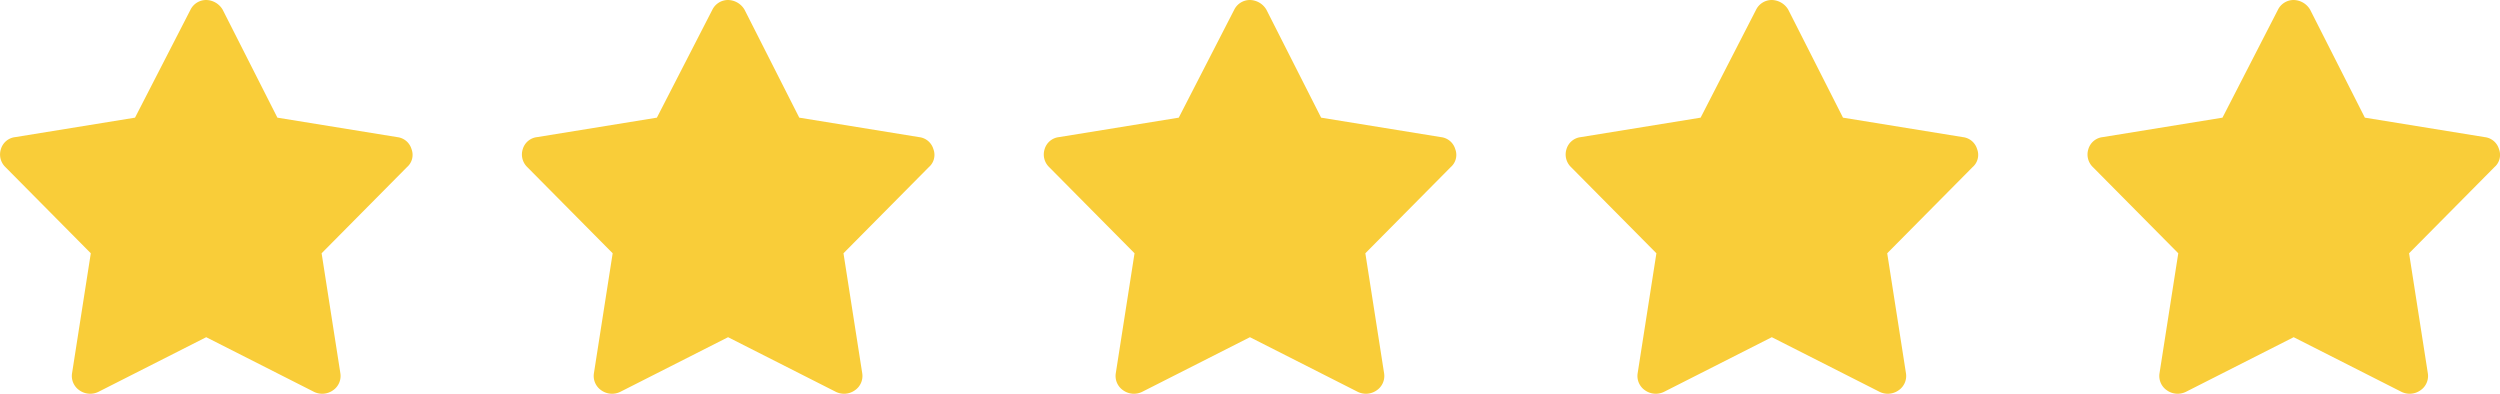
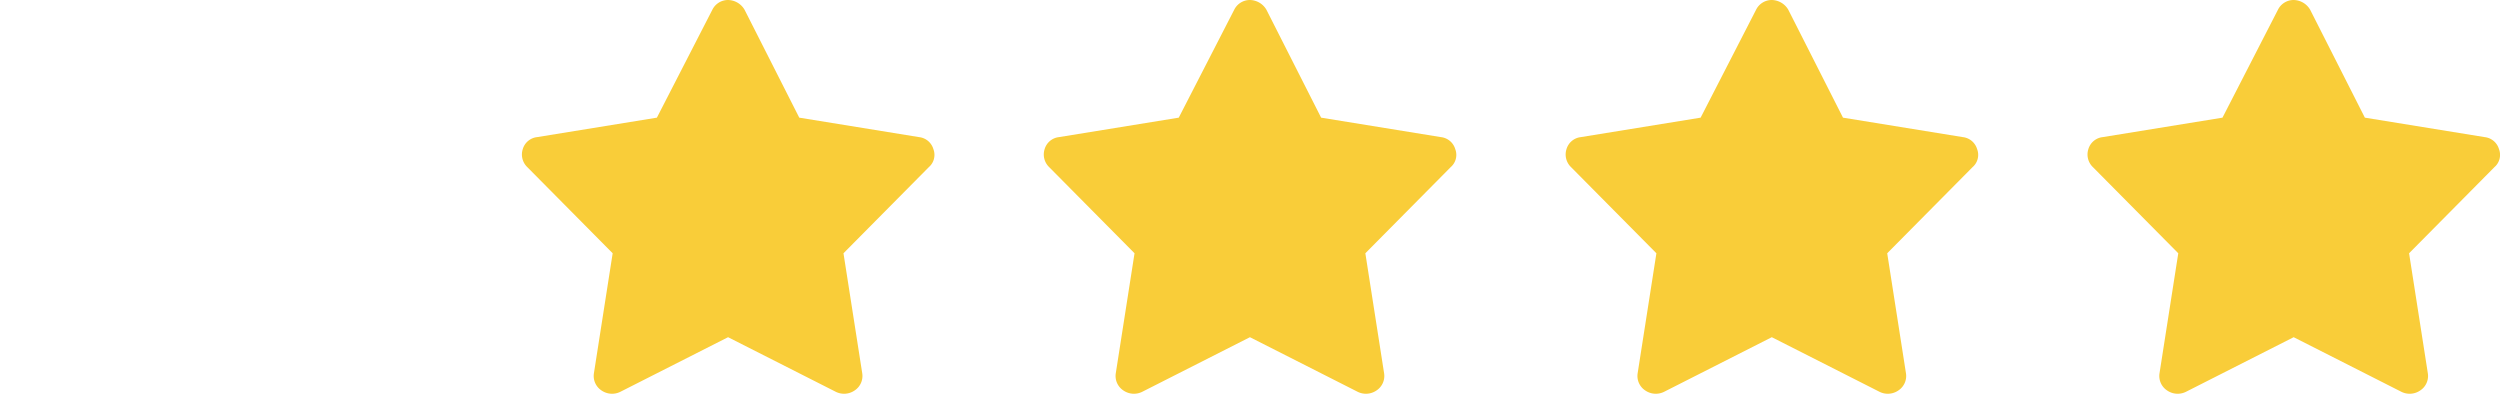
<svg xmlns="http://www.w3.org/2000/svg" width="105.391" height="16.599" viewBox="0 0 105.391 16.599">
  <g id="Group_1" data-name="Group 1" transform="translate(-707.501 -494.177)">
-     <path id="Path_1" data-name="Path 1" d="M9.889-18.339a.823.823,0,0,0-.695-.411.737.737,0,0,0-.663.411L6.193-13.79l-5.054.821a.71.71,0,0,0-.6.505.737.737,0,0,0,.19.758l3.6,3.633-.79,5.054a.731.731,0,0,0,.316.727.785.785,0,0,0,.79.063L9.194-4.535l4.549,2.306a.785.785,0,0,0,.79-.063.731.731,0,0,0,.316-.727l-.79-5.054,3.6-3.633a.68.68,0,0,0,.19-.758.71.71,0,0,0-.6-.505l-5.054-.821Z" transform="translate(707 512.927)" fill="#f9cd39" />
    <path id="Path_1-2" data-name="Path 1" d="M9.889-18.339a.823.823,0,0,0-.695-.411.737.737,0,0,0-.663.411L6.193-13.79l-5.054.821a.71.71,0,0,0-.6.505.737.737,0,0,0,.19.758l3.6,3.633-.79,5.054a.731.731,0,0,0,.316.727.785.785,0,0,0,.79.063L9.194-4.535l4.549,2.306a.785.785,0,0,0,.79-.063.731.731,0,0,0,.316-.727l-.79-5.054,3.6-3.633a.68.68,0,0,0,.19-.758.71.71,0,0,0-.6-.505l-5.054-.821Z" transform="translate(729 512.927)" fill="#f9cd39" />
    <path id="Path_1-3" data-name="Path 1" d="M9.889-18.339a.823.823,0,0,0-.695-.411.737.737,0,0,0-.663.411L6.193-13.79l-5.054.821a.71.71,0,0,0-.6.505.737.737,0,0,0,.19.758l3.6,3.633-.79,5.054a.731.731,0,0,0,.316.727.785.785,0,0,0,.79.063L9.194-4.535l4.549,2.306a.785.785,0,0,0,.79-.063.731.731,0,0,0,.316-.727l-.79-5.054,3.6-3.633a.68.68,0,0,0,.19-.758.71.71,0,0,0-.6-.505l-5.054-.821Z" transform="translate(751 512.927)" fill="#f9cd39" />
    <path id="Path_1-4" data-name="Path 1" d="M9.889-18.339a.823.823,0,0,0-.695-.411.737.737,0,0,0-.663.411L6.193-13.79l-5.054.821a.71.71,0,0,0-.6.505.737.737,0,0,0,.19.758l3.6,3.633-.79,5.054a.731.731,0,0,0,.316.727.785.785,0,0,0,.79.063L9.194-4.535l4.549,2.306a.785.785,0,0,0,.79-.063.731.731,0,0,0,.316-.727l-.79-5.054,3.6-3.633a.68.68,0,0,0,.19-.758.71.71,0,0,0-.6-.505l-5.054-.821Z" transform="translate(773 512.927)" fill="#f9cd39" />
    <path id="Path_1-5" data-name="Path 1" d="M9.889-18.339a.823.823,0,0,0-.695-.411.737.737,0,0,0-.663.411L6.193-13.79l-5.054.821a.71.71,0,0,0-.6.505.737.737,0,0,0,.19.758l3.6,3.633-.79,5.054a.731.731,0,0,0,.316.727.785.785,0,0,0,.79.063L9.194-4.535l4.549,2.306a.785.785,0,0,0,.79-.063.731.731,0,0,0,.316-.727l-.79-5.054,3.6-3.633a.68.68,0,0,0,.19-.758.71.71,0,0,0-.6-.505l-5.054-.821Z" transform="translate(795 512.927)" fill="#f9cd39" />
  </g>
</svg>